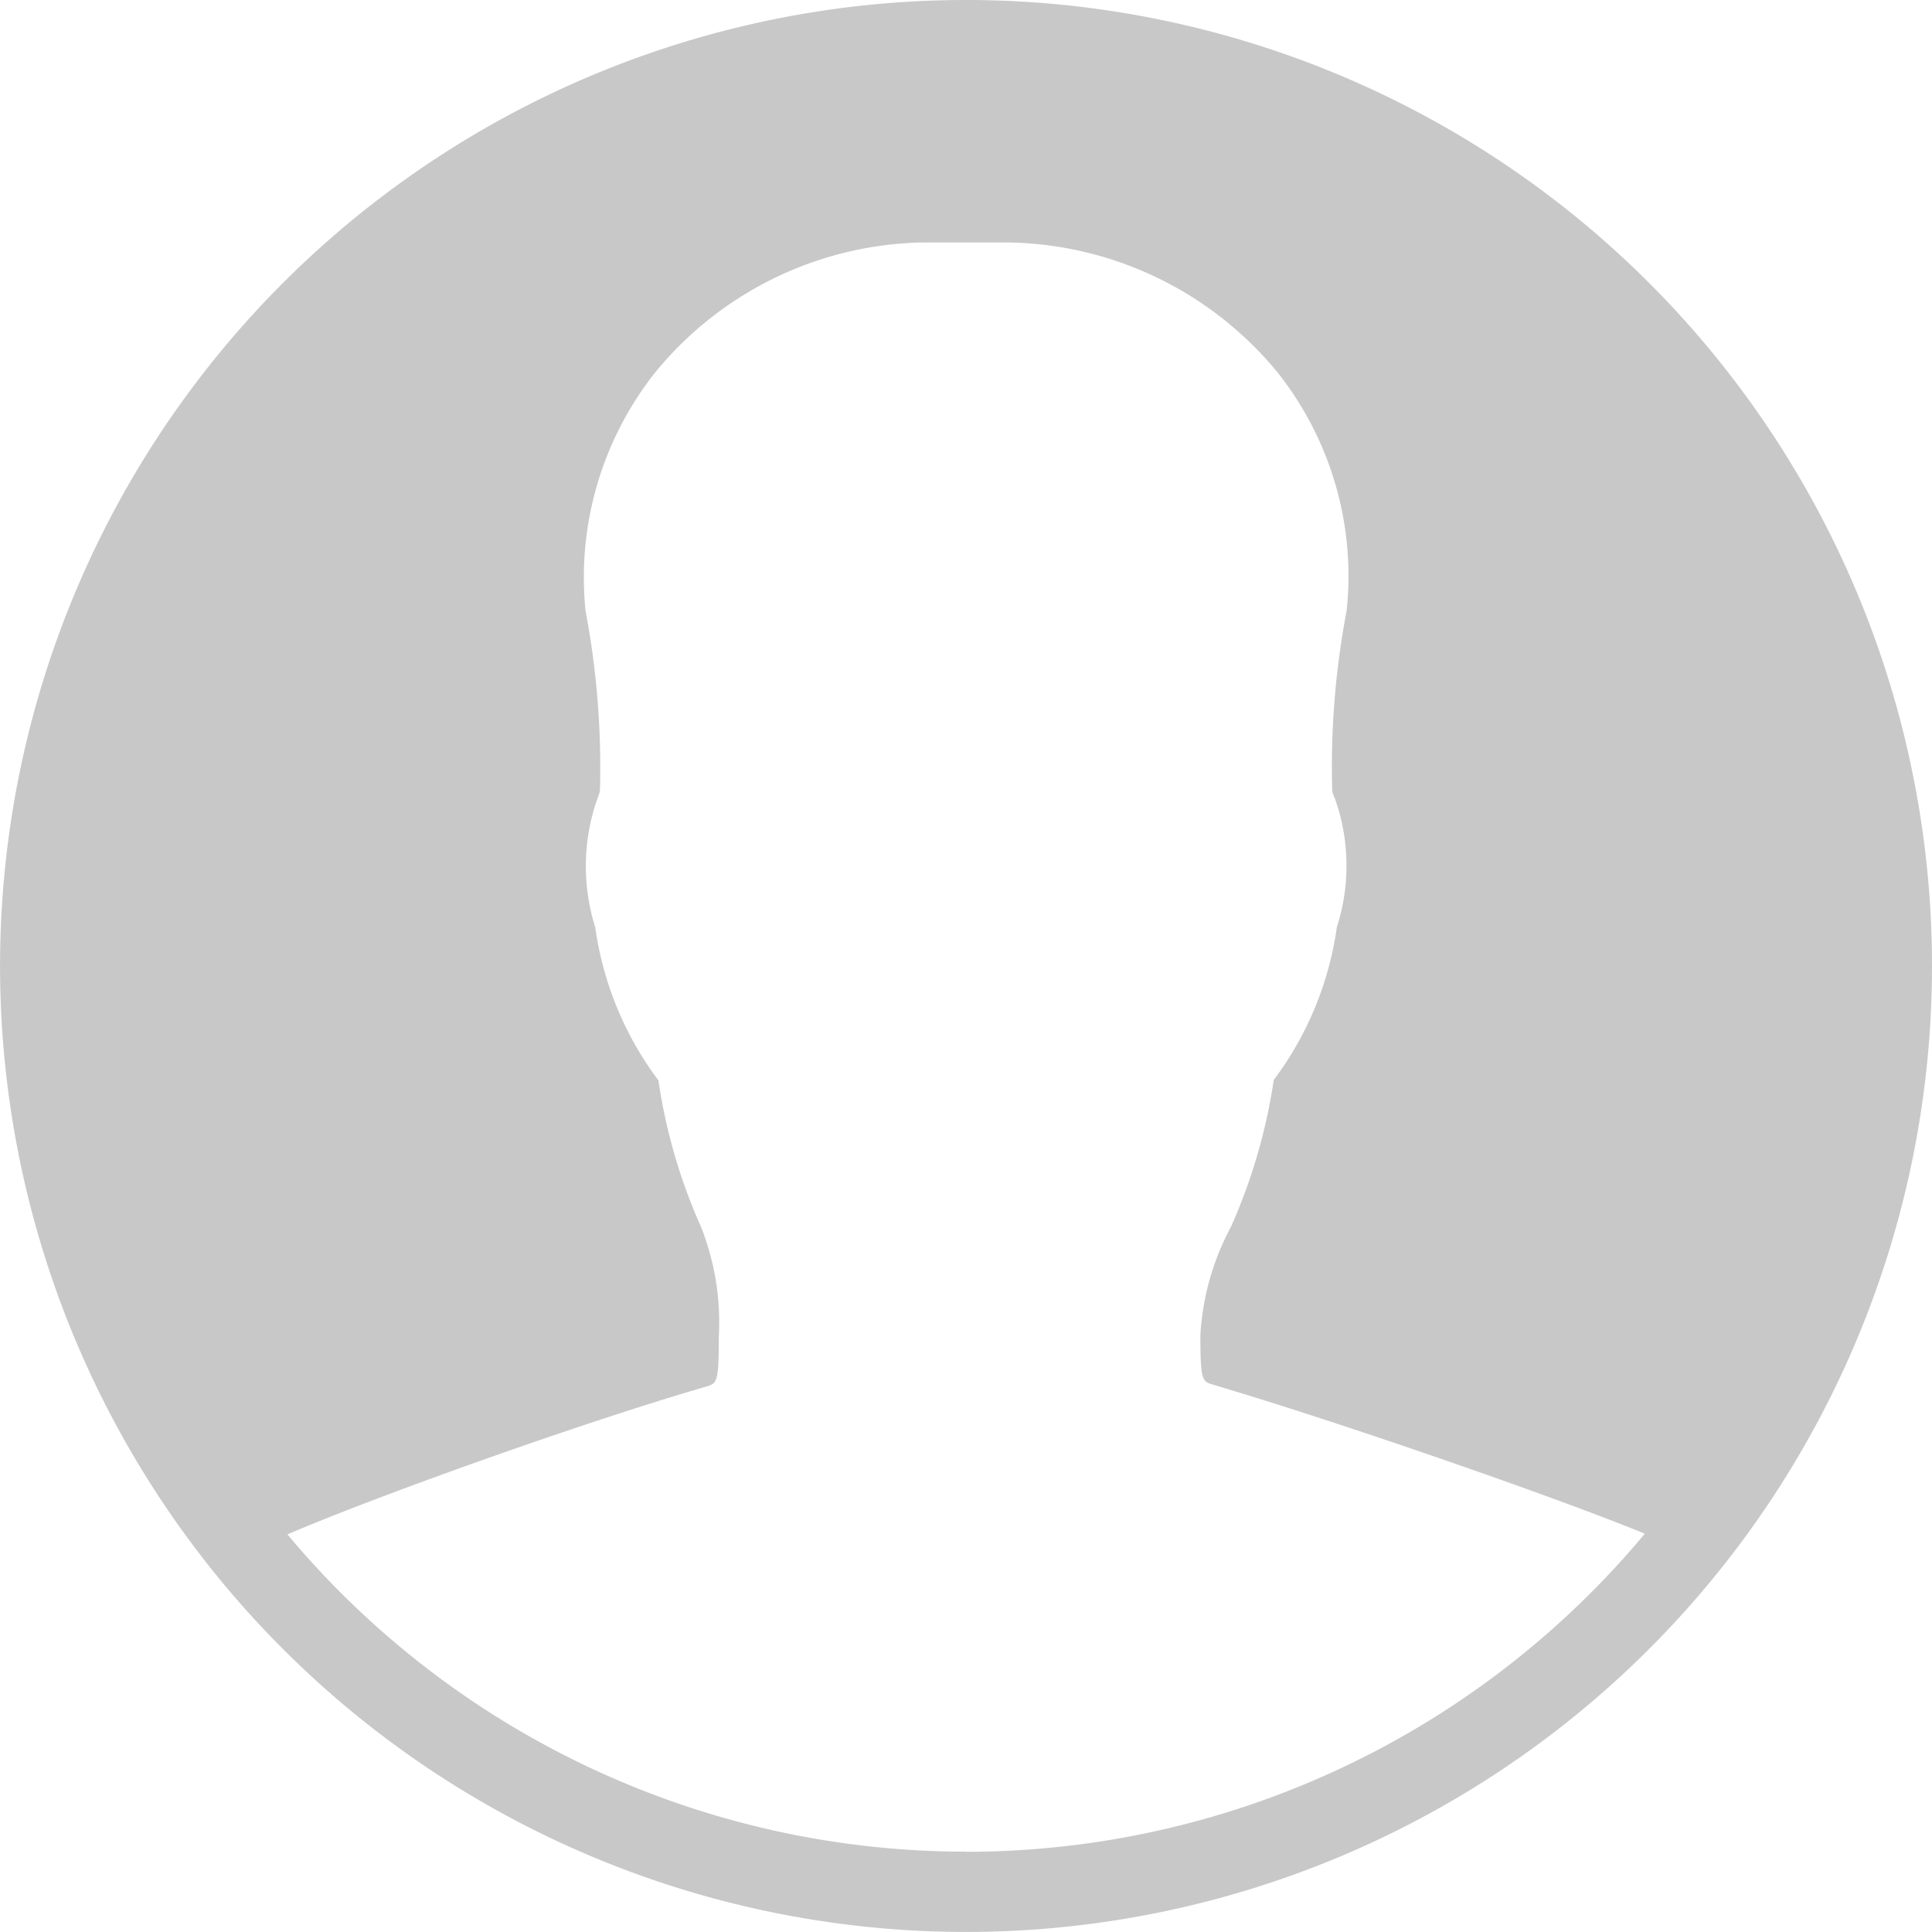
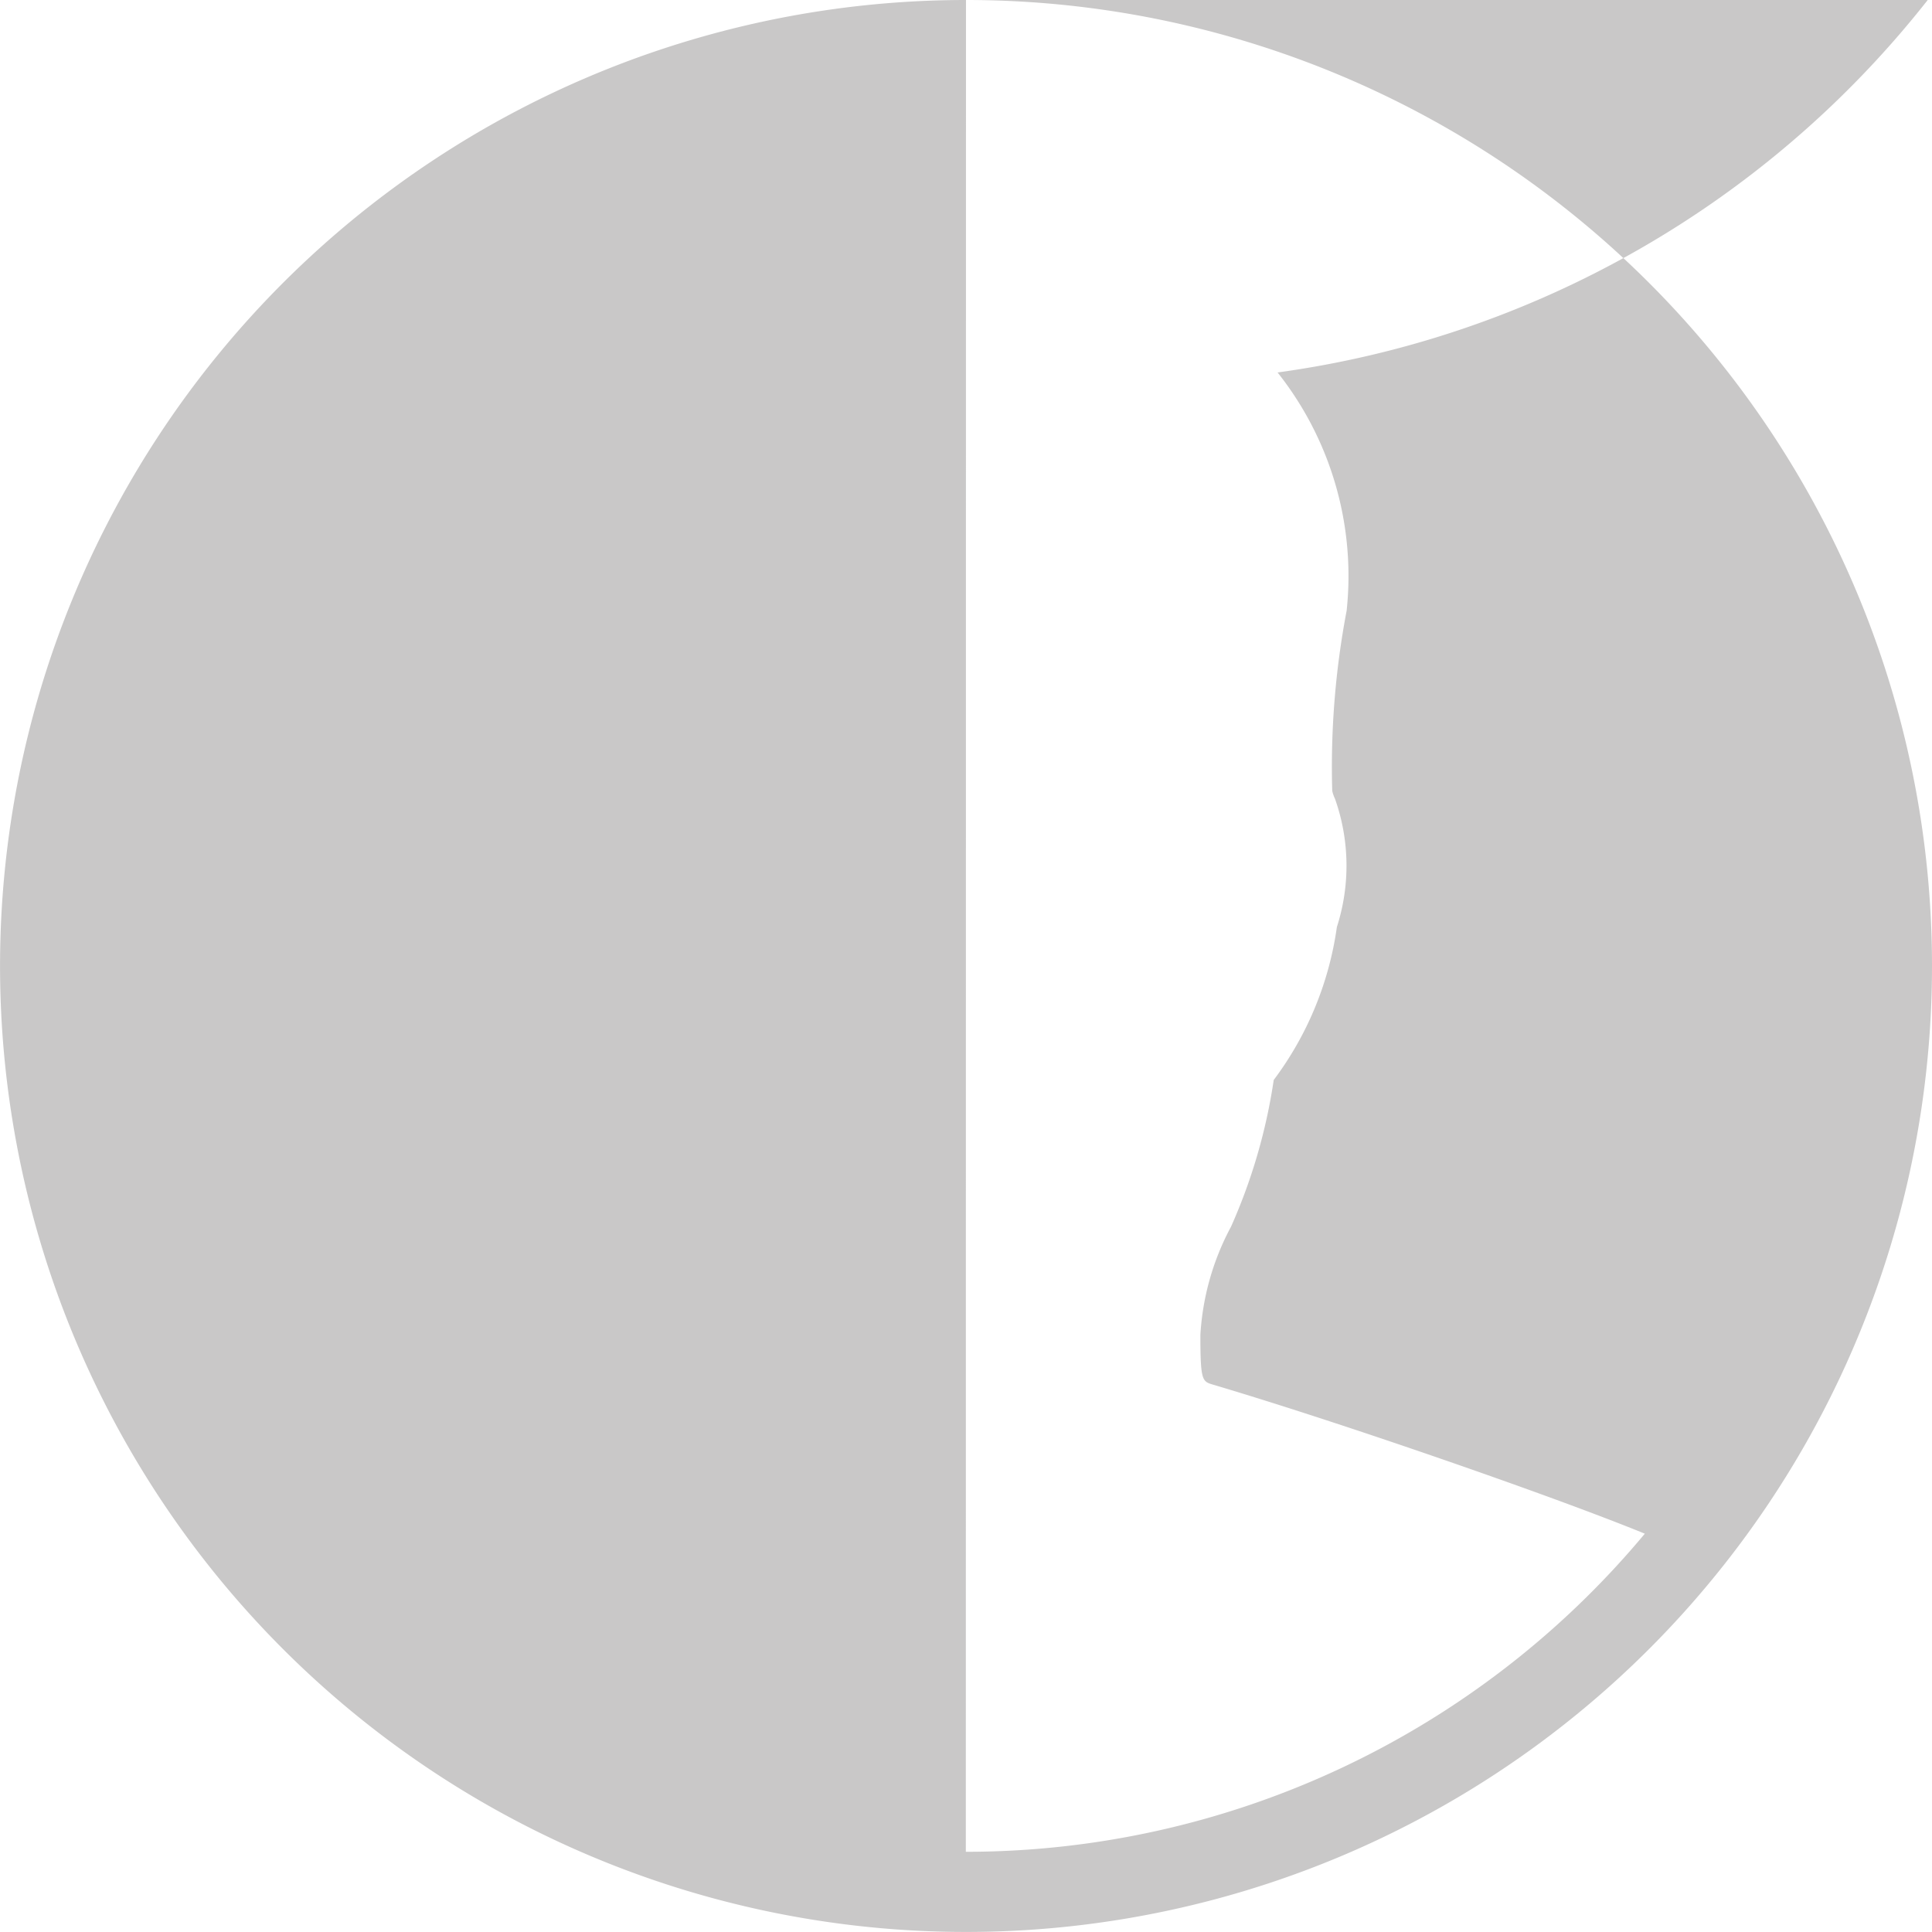
<svg xmlns="http://www.w3.org/2000/svg" width="39.167" height="39.167" viewBox="0 0 39.167 39.167">
-   <path id="user" d="M67.583,48A19.583,19.583,0,1,0,87.167,67.583,19.581,19.581,0,0,0,67.583,48Zm0,37.538a17.927,17.927,0,0,1-13.756-6.431c1.676-.725,5.856-2.231,8.5-3,.207-.066.245-.075.245-1.007a5.26,5.26,0,0,0-.358-2.222,11.286,11.286,0,0,1-.866-2.975,6.717,6.717,0,0,1-1.28-3.1,4.132,4.132,0,0,1,.038-2.6,1.193,1.193,0,0,0,.056-.169,16.965,16.965,0,0,0-.292-3.653,6.7,6.7,0,0,1,1.412-4.83,7.17,7.17,0,0,1,5.461-2.636h1.648A7.2,7.2,0,0,1,73.9,55.551a6.637,6.637,0,0,1,1.4,4.83,16.931,16.931,0,0,0-.292,3.653.8.8,0,0,0,.056.16,4.062,4.062,0,0,1,.038,2.6,6.717,6.717,0,0,1-1.28,3.1,11.4,11.4,0,0,1-.866,2.975,5.277,5.277,0,0,0-.621,2.194c0,.932.038.942.254,1.007,2.514.744,6.845,2.241,8.756,3.022a17.917,17.917,0,0,1-13.765,6.449Z" transform="translate(-48 -48)" fill="#c9c8c8" />
+   <path id="user" d="M67.583,48A19.583,19.583,0,1,0,87.167,67.583,19.581,19.581,0,0,0,67.583,48Za17.927,17.927,0,0,1-13.756-6.431c1.676-.725,5.856-2.231,8.5-3,.207-.066.245-.075.245-1.007a5.26,5.26,0,0,0-.358-2.222,11.286,11.286,0,0,1-.866-2.975,6.717,6.717,0,0,1-1.28-3.1,4.132,4.132,0,0,1,.038-2.6,1.193,1.193,0,0,0,.056-.169,16.965,16.965,0,0,0-.292-3.653,6.7,6.7,0,0,1,1.412-4.83,7.17,7.17,0,0,1,5.461-2.636h1.648A7.2,7.2,0,0,1,73.9,55.551a6.637,6.637,0,0,1,1.4,4.83,16.931,16.931,0,0,0-.292,3.653.8.8,0,0,0,.056.16,4.062,4.062,0,0,1,.038,2.6,6.717,6.717,0,0,1-1.28,3.1,11.4,11.4,0,0,1-.866,2.975,5.277,5.277,0,0,0-.621,2.194c0,.932.038.942.254,1.007,2.514.744,6.845,2.241,8.756,3.022a17.917,17.917,0,0,1-13.765,6.449Z" transform="translate(-48 -48)" fill="#c9c8c8" />
</svg>